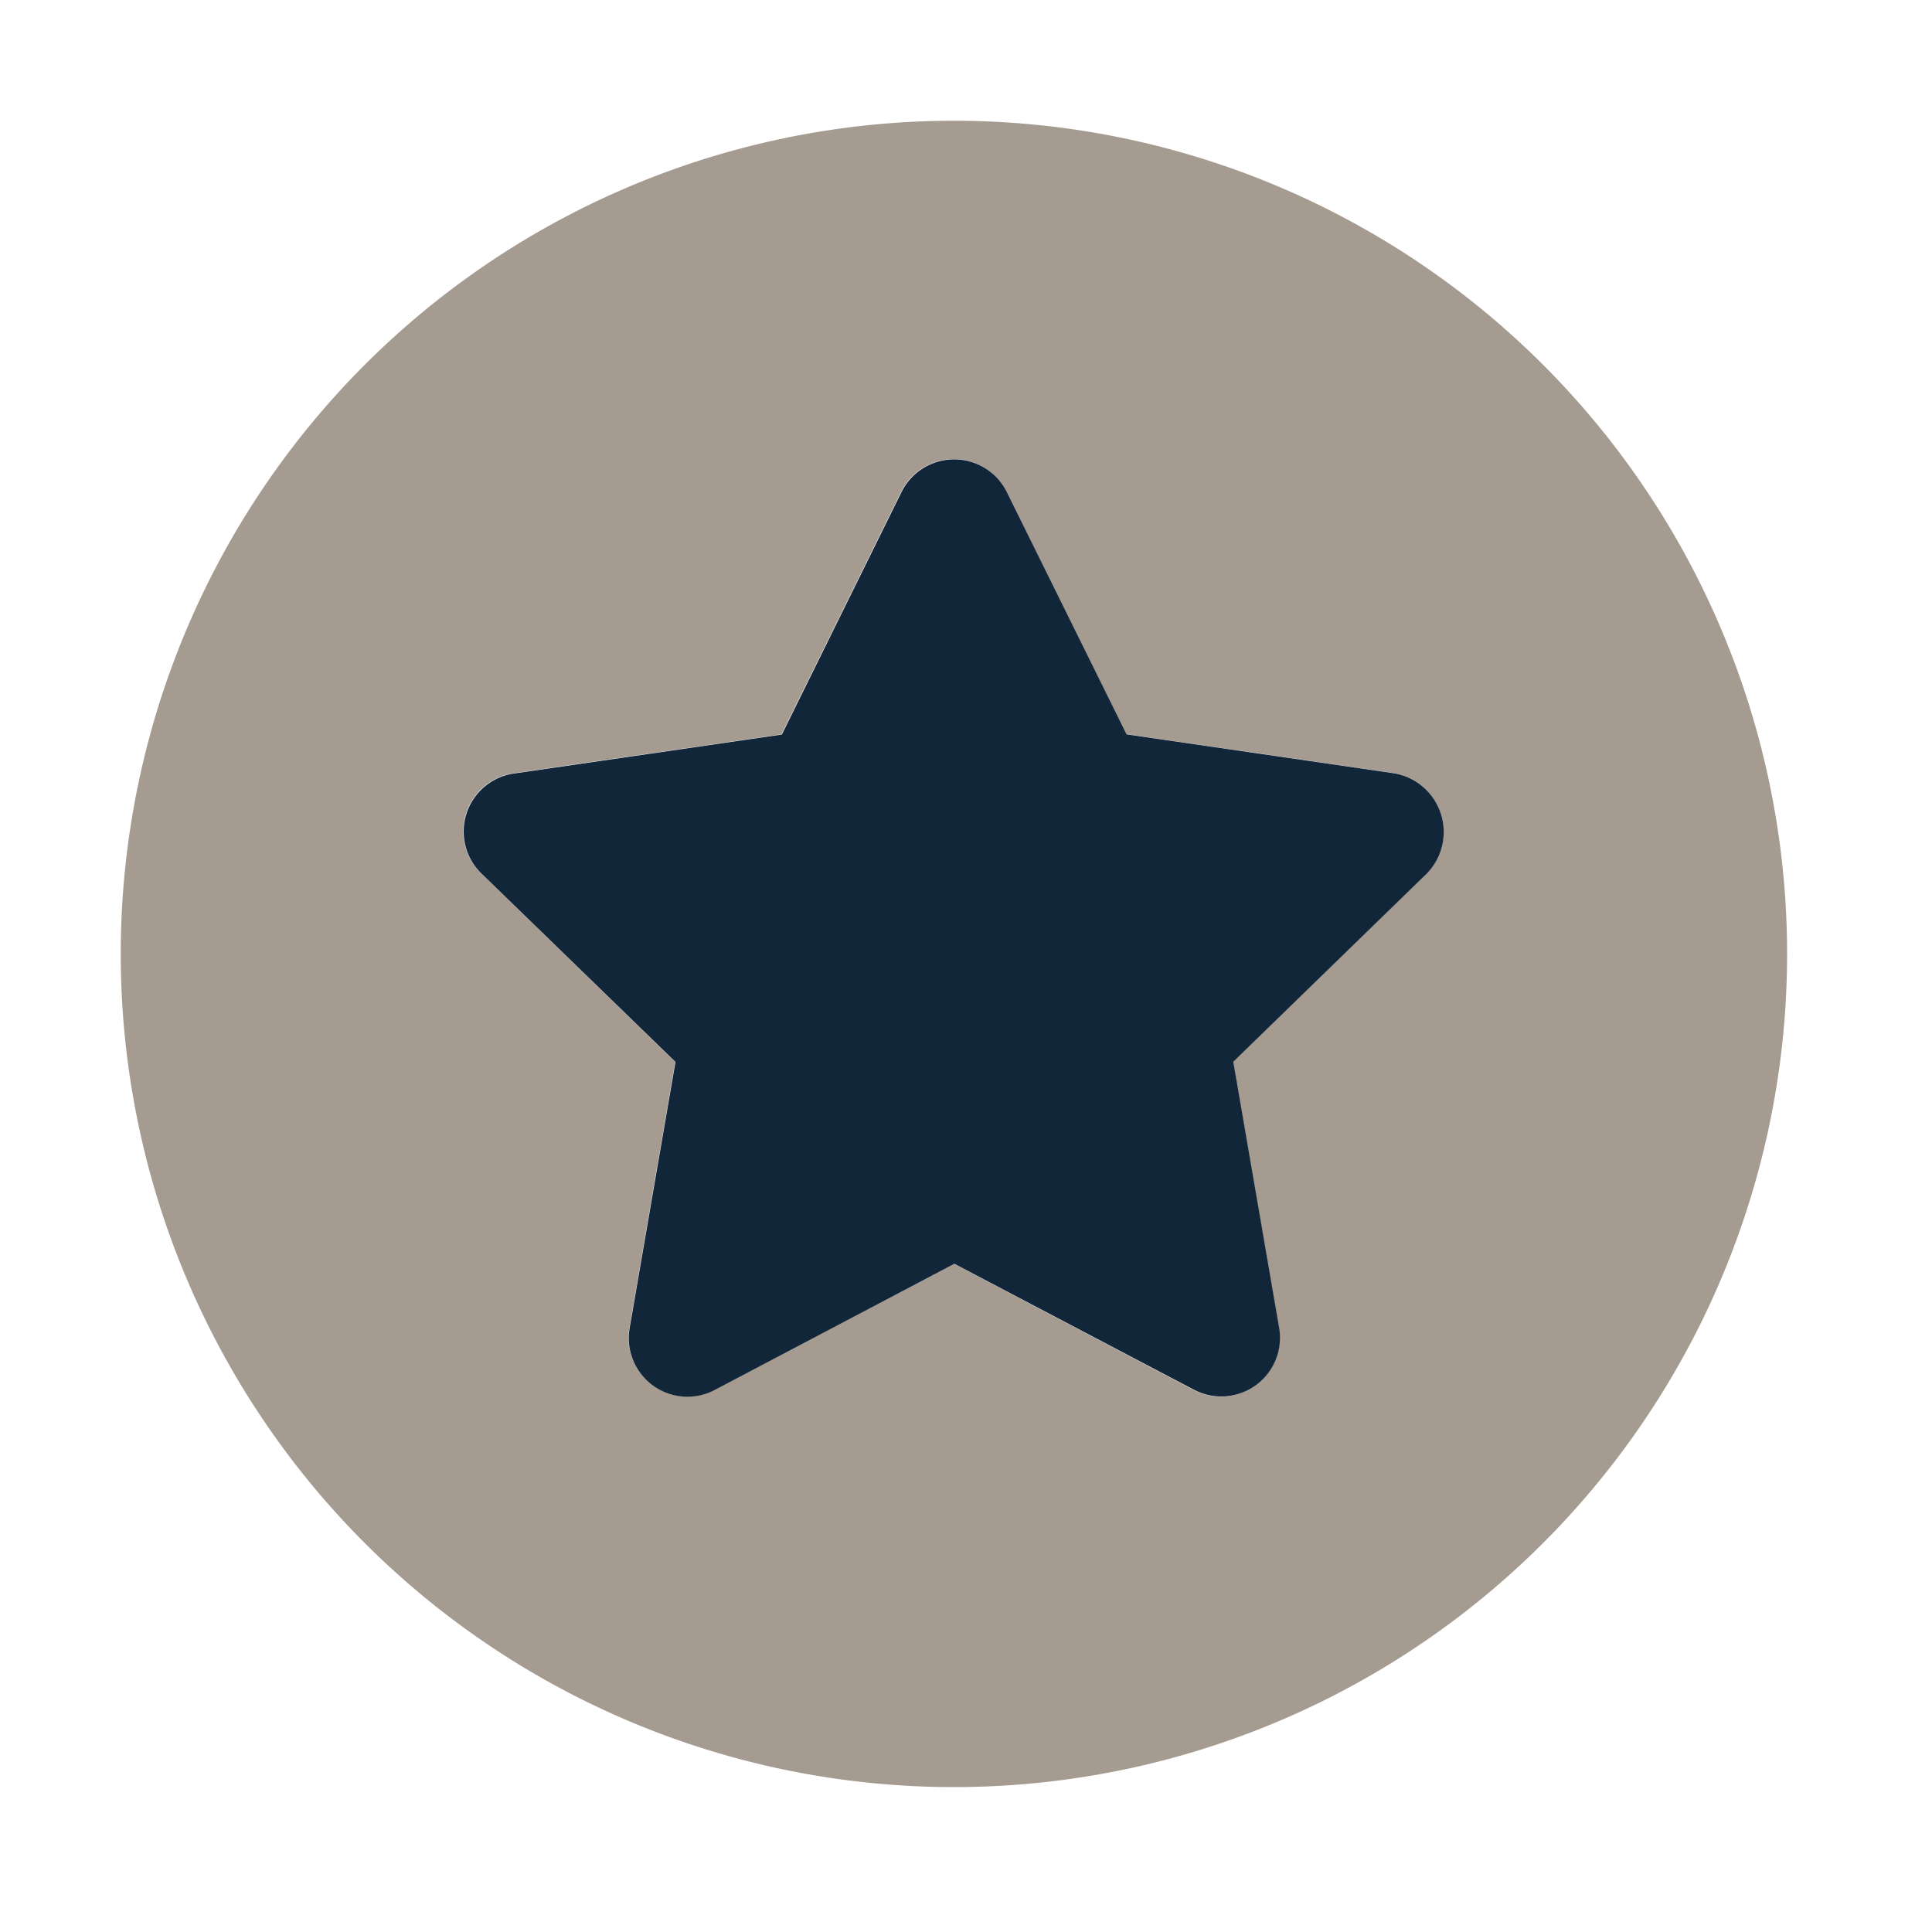
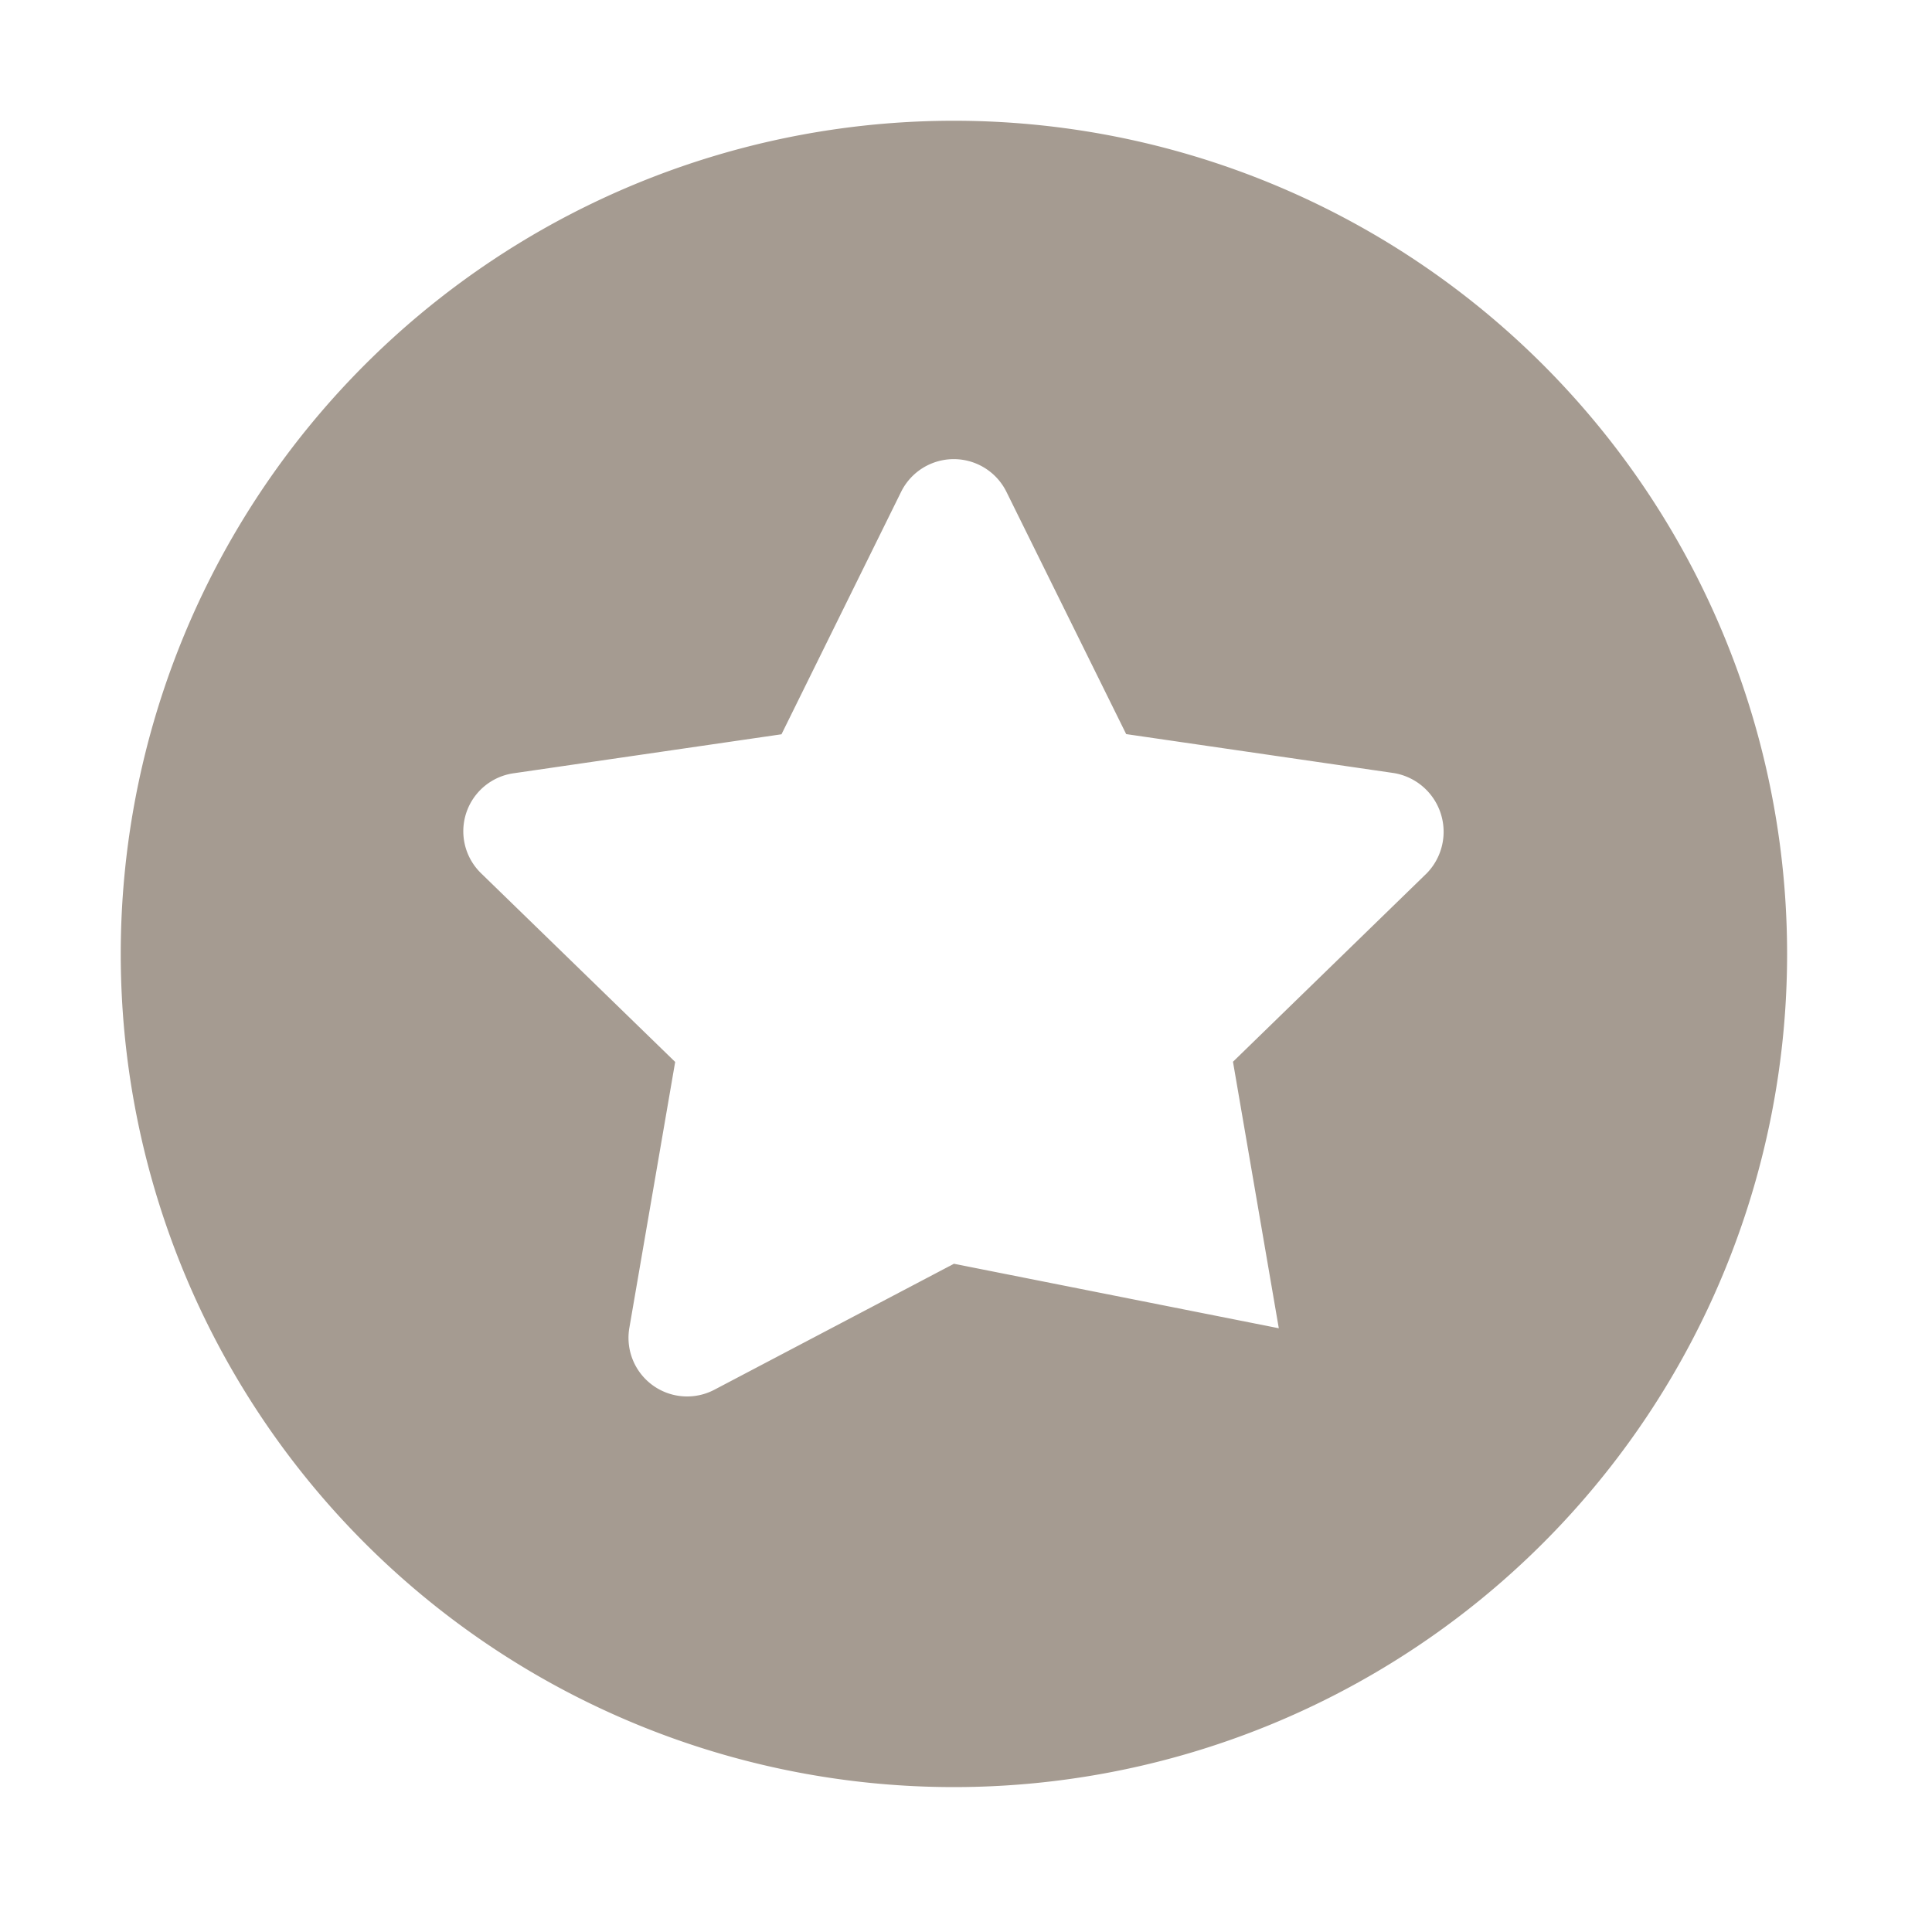
<svg xmlns="http://www.w3.org/2000/svg" width="32" height="32" viewBox="0 0 32 32">
  <g id="Groupe_13038" data-name="Groupe 13038" transform="translate(4959 -4434)">
    <g id="Groupe_13034" data-name="Groupe 13034" transform="translate(-5085.2 3195.55)">
      <g id="Groupe_12628" data-name="Groupe 12628" transform="translate(128.2 1240.45)">
-         <path id="Tracé_9523" data-name="Tracé 9523" d="M13.8,0A13.8,13.8,0,1,0,27.6,13.8,13.8,13.8,0,0,0,13.8,0Zm7.833,12.463-3.211,3.123L19.181,20a.972.972,0,0,1-1.41,1.022L13.8,18.932,9.833,21.018A.971.971,0,0,1,8.423,20l.76-4.411L5.967,12.463a.97.97,0,0,1,.539-1.655l4.438-.646,1.982-4.017a.973.973,0,0,1,1.743,0l1.984,4.014,4.438.646A.986.986,0,0,1,21.633,12.463Z" fill="#a59b91" />
-         <path id="Tracé_9524" data-name="Tracé 9524" d="M121.2,110.841l-3.211,3.123.76,4.411a.972.972,0,0,1-1.41,1.022l-3.971-2.087L109.4,119.4a.971.971,0,0,1-1.41-1.022l.76-4.411-3.215-3.122a.97.97,0,0,1,.539-1.655l4.438-.646,1.982-4.017a.973.973,0,0,1,1.743,0l1.984,4.014,4.438.646A.986.986,0,0,1,121.2,110.841Z" transform="translate(-99.562 -98.378)" fill="#12263a" />
+         <path id="Tracé_9523" data-name="Tracé 9523" d="M13.8,0A13.8,13.8,0,1,0,27.6,13.8,13.8,13.8,0,0,0,13.8,0Zm7.833,12.463-3.211,3.123L19.181,20L13.8,18.932,9.833,21.018A.971.971,0,0,1,8.423,20l.76-4.411L5.967,12.463a.97.97,0,0,1,.539-1.655l4.438-.646,1.982-4.017a.973.973,0,0,1,1.743,0l1.984,4.014,4.438.646A.986.986,0,0,1,21.633,12.463Z" fill="#a59b91" />
      </g>
    </g>
-     <rect id="Rectangle_1748" data-name="Rectangle 1748" width="32" height="32" transform="translate(-4959 4434)" fill="none" />
  </g>
</svg>